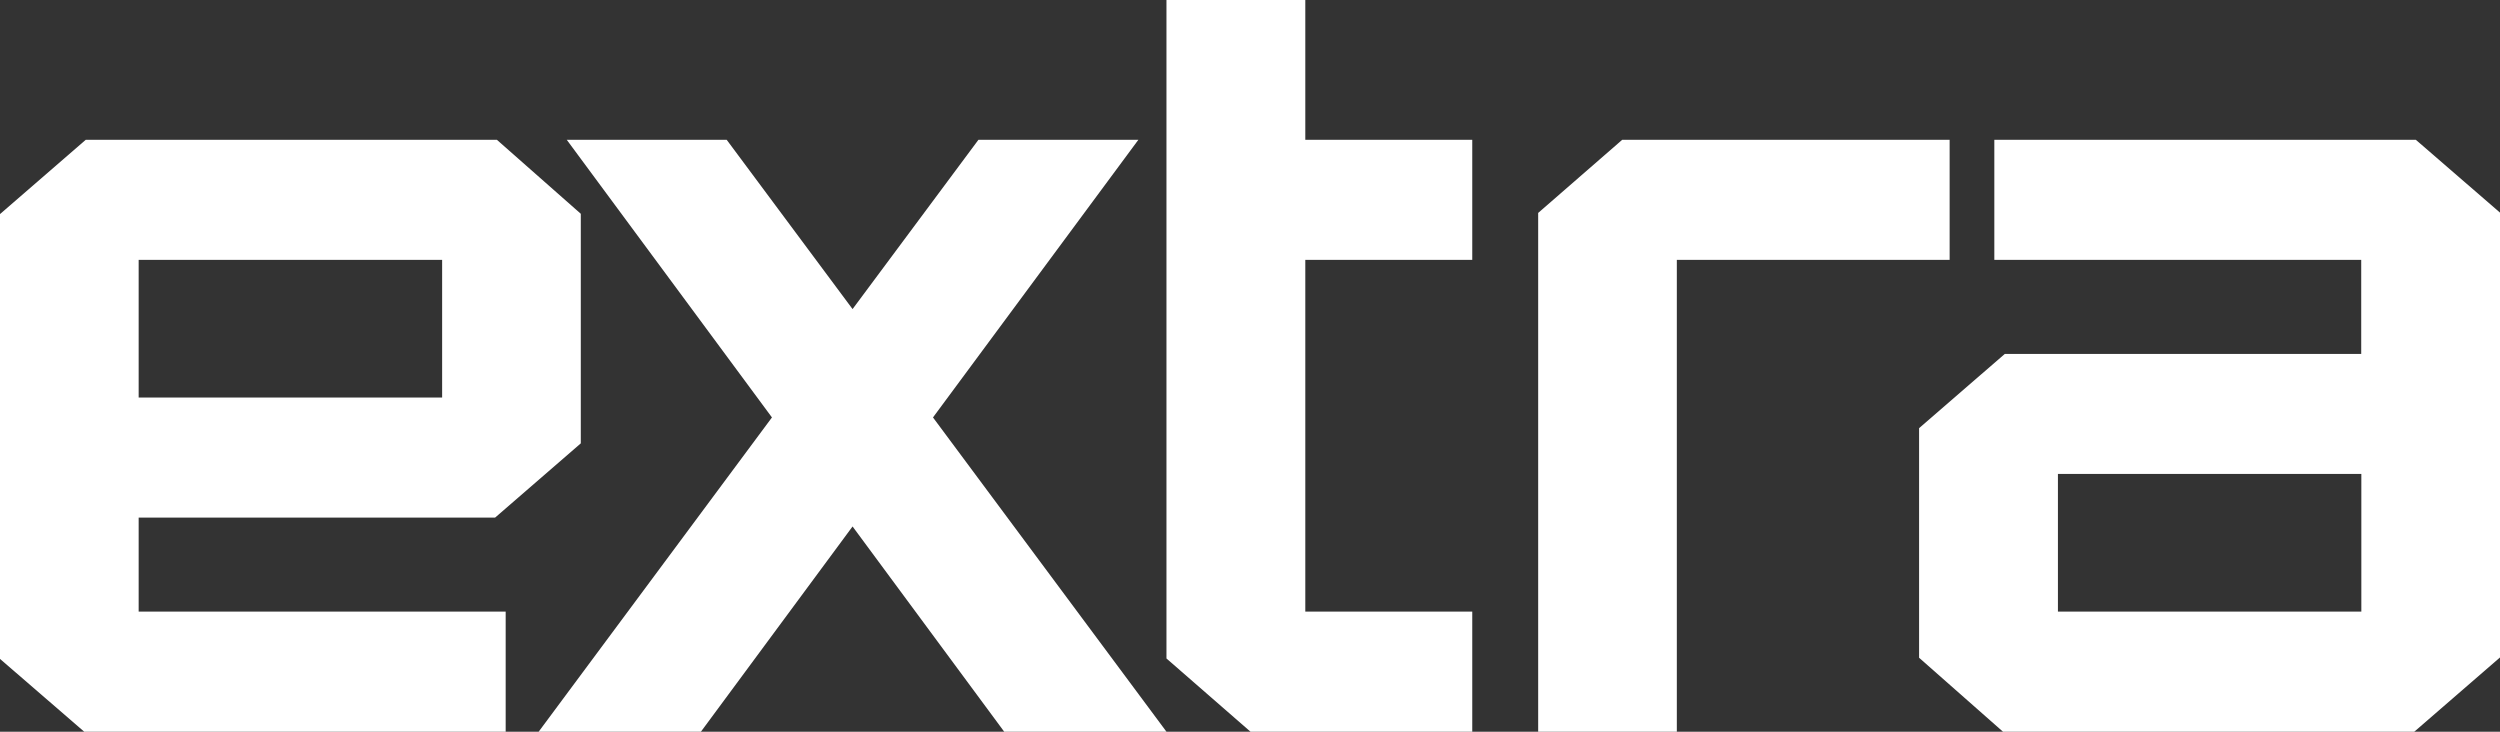
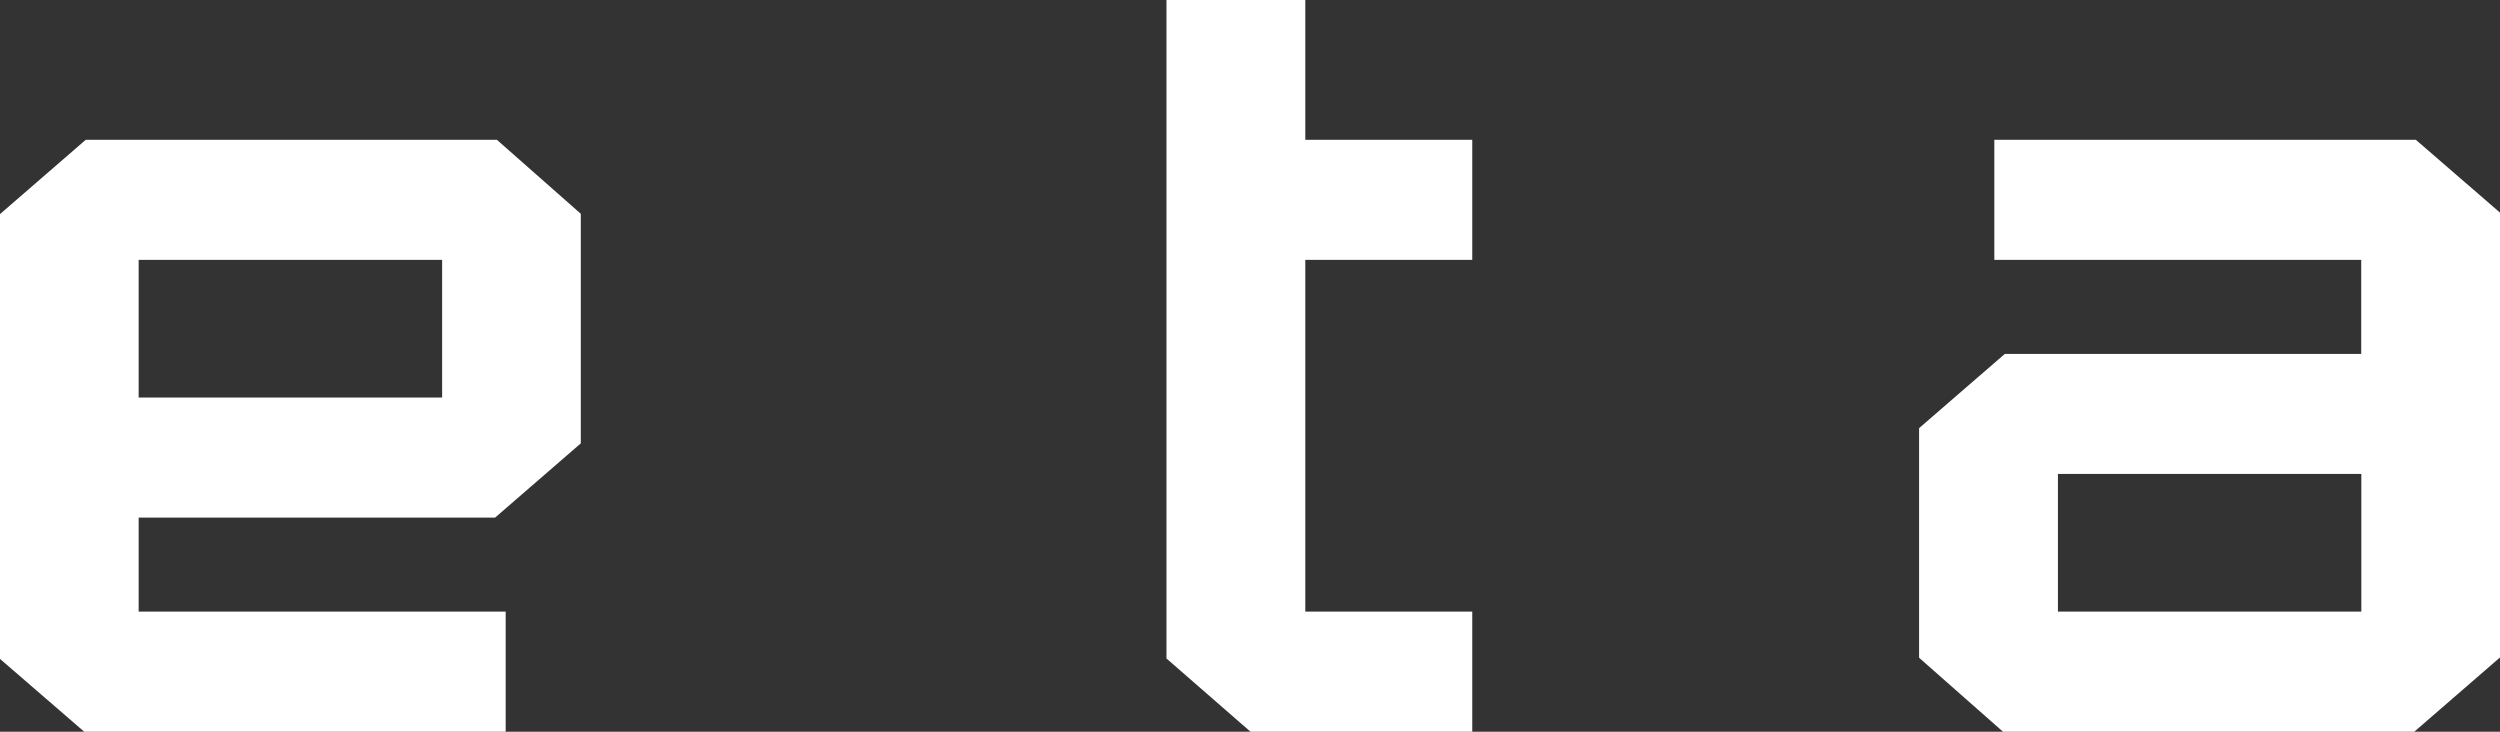
<svg xmlns="http://www.w3.org/2000/svg" width="41" height="12" viewBox="0 0 41 12" fill="none">
  <rect x="0" y="0" width="41" height="12" fill="#333333" stroke="none" />
  <g clip-path="url(#clip0_150_1259)">
    <path d="M8.147 2.293H1.406L0 3.511V10.806L1.381 12H8.293V10.03H2.274V8.489H8.119L9.525 7.271V3.506L8.147 2.291V2.293ZM7.251 6.52H2.274V4.262H7.251V6.52Z" fill="white" />
    <path d="M32.853 12H39.594L41 10.782V3.487L39.62 2.293H32.707V4.262H38.724V5.804H32.879L31.473 7.022V10.787L32.851 12.002L32.853 12ZM33.75 7.773H38.726V10.03H33.75V7.773Z" fill="white" />
-     <path d="M31.974 2.293H27.5H27.036H26.604L25.226 3.492V12H27.5V4.262H31.974V2.293Z" fill="white" />
    <path d="M24.145 4.262V2.293H21.407V0H19.13V10.799L20.508 12H20.943H21.407H24.145V10.03H21.407V4.262H24.145Z" fill="white" />
-     <path d="M19.13 12L15.301 6.846L18.669 2.293H16.046L13.982 5.069L11.918 2.293H9.295L12.66 6.846L8.834 12H11.495L13.982 8.634L16.469 12H19.13Z" fill="white" />
  </g>
  <defs>
    <clipPath id="clip0_150_1259">
      <rect width="41" height="12" fill="white" />
    </clipPath>
  </defs>
</svg>